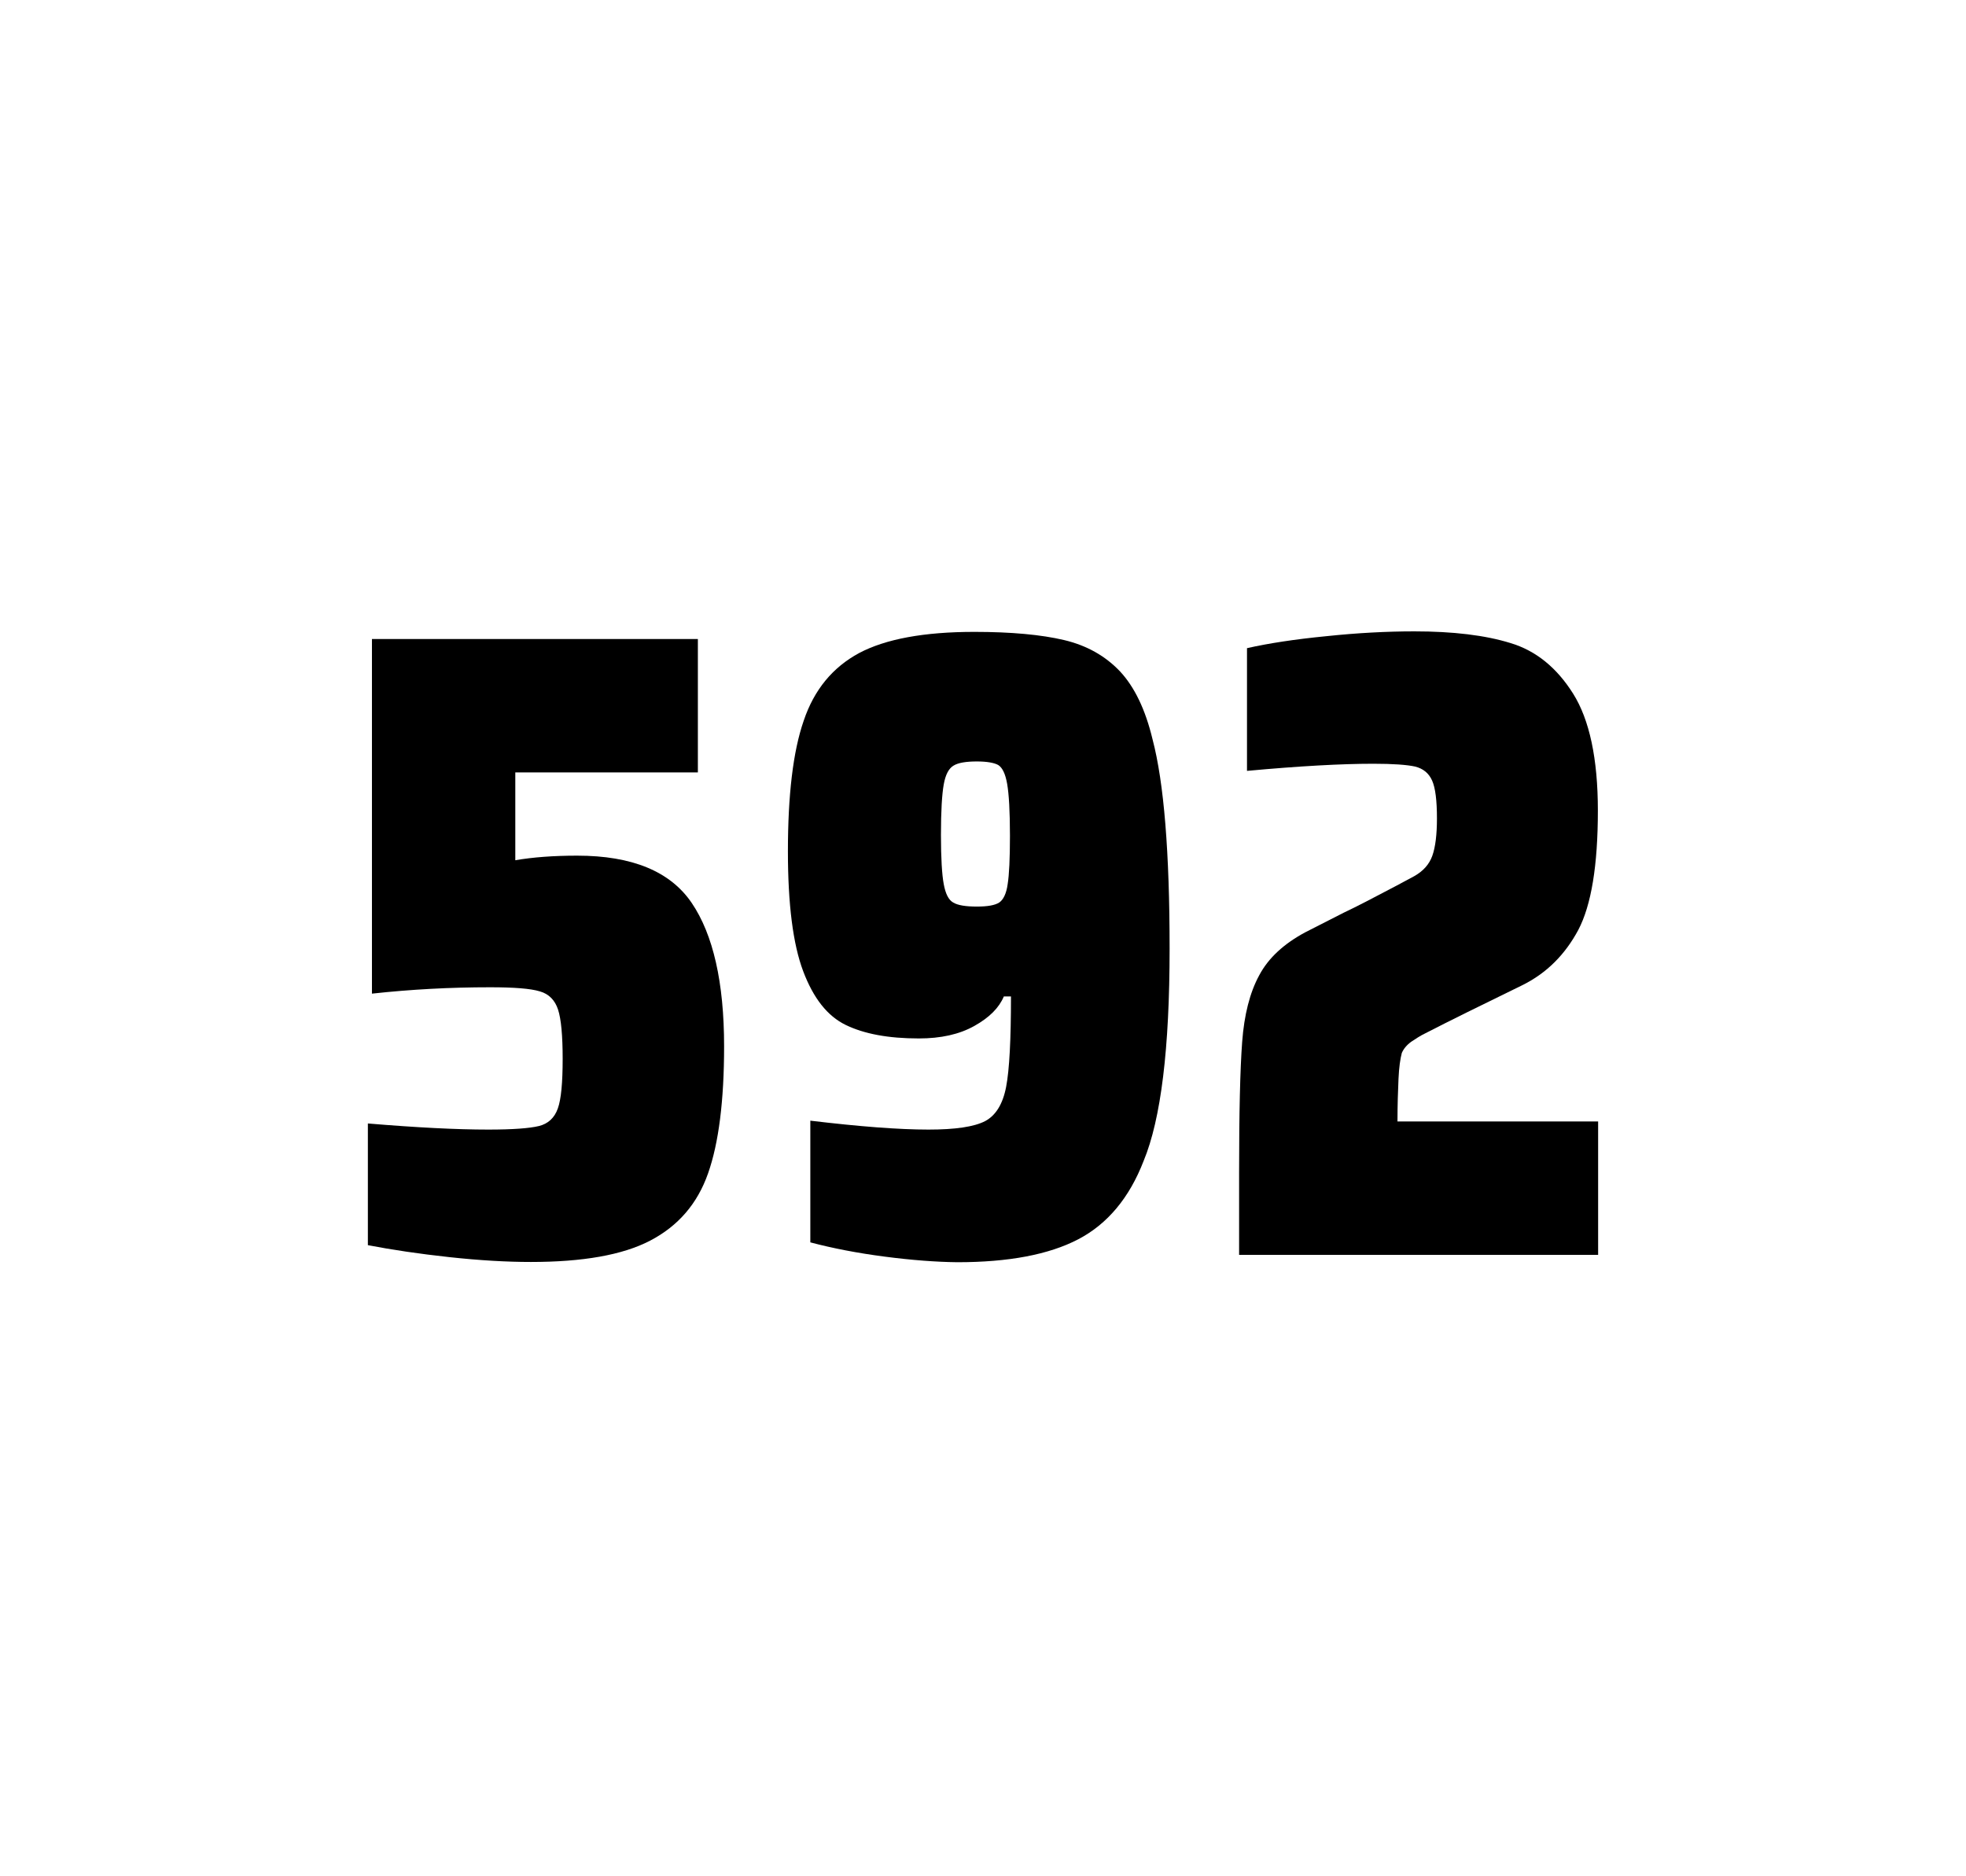
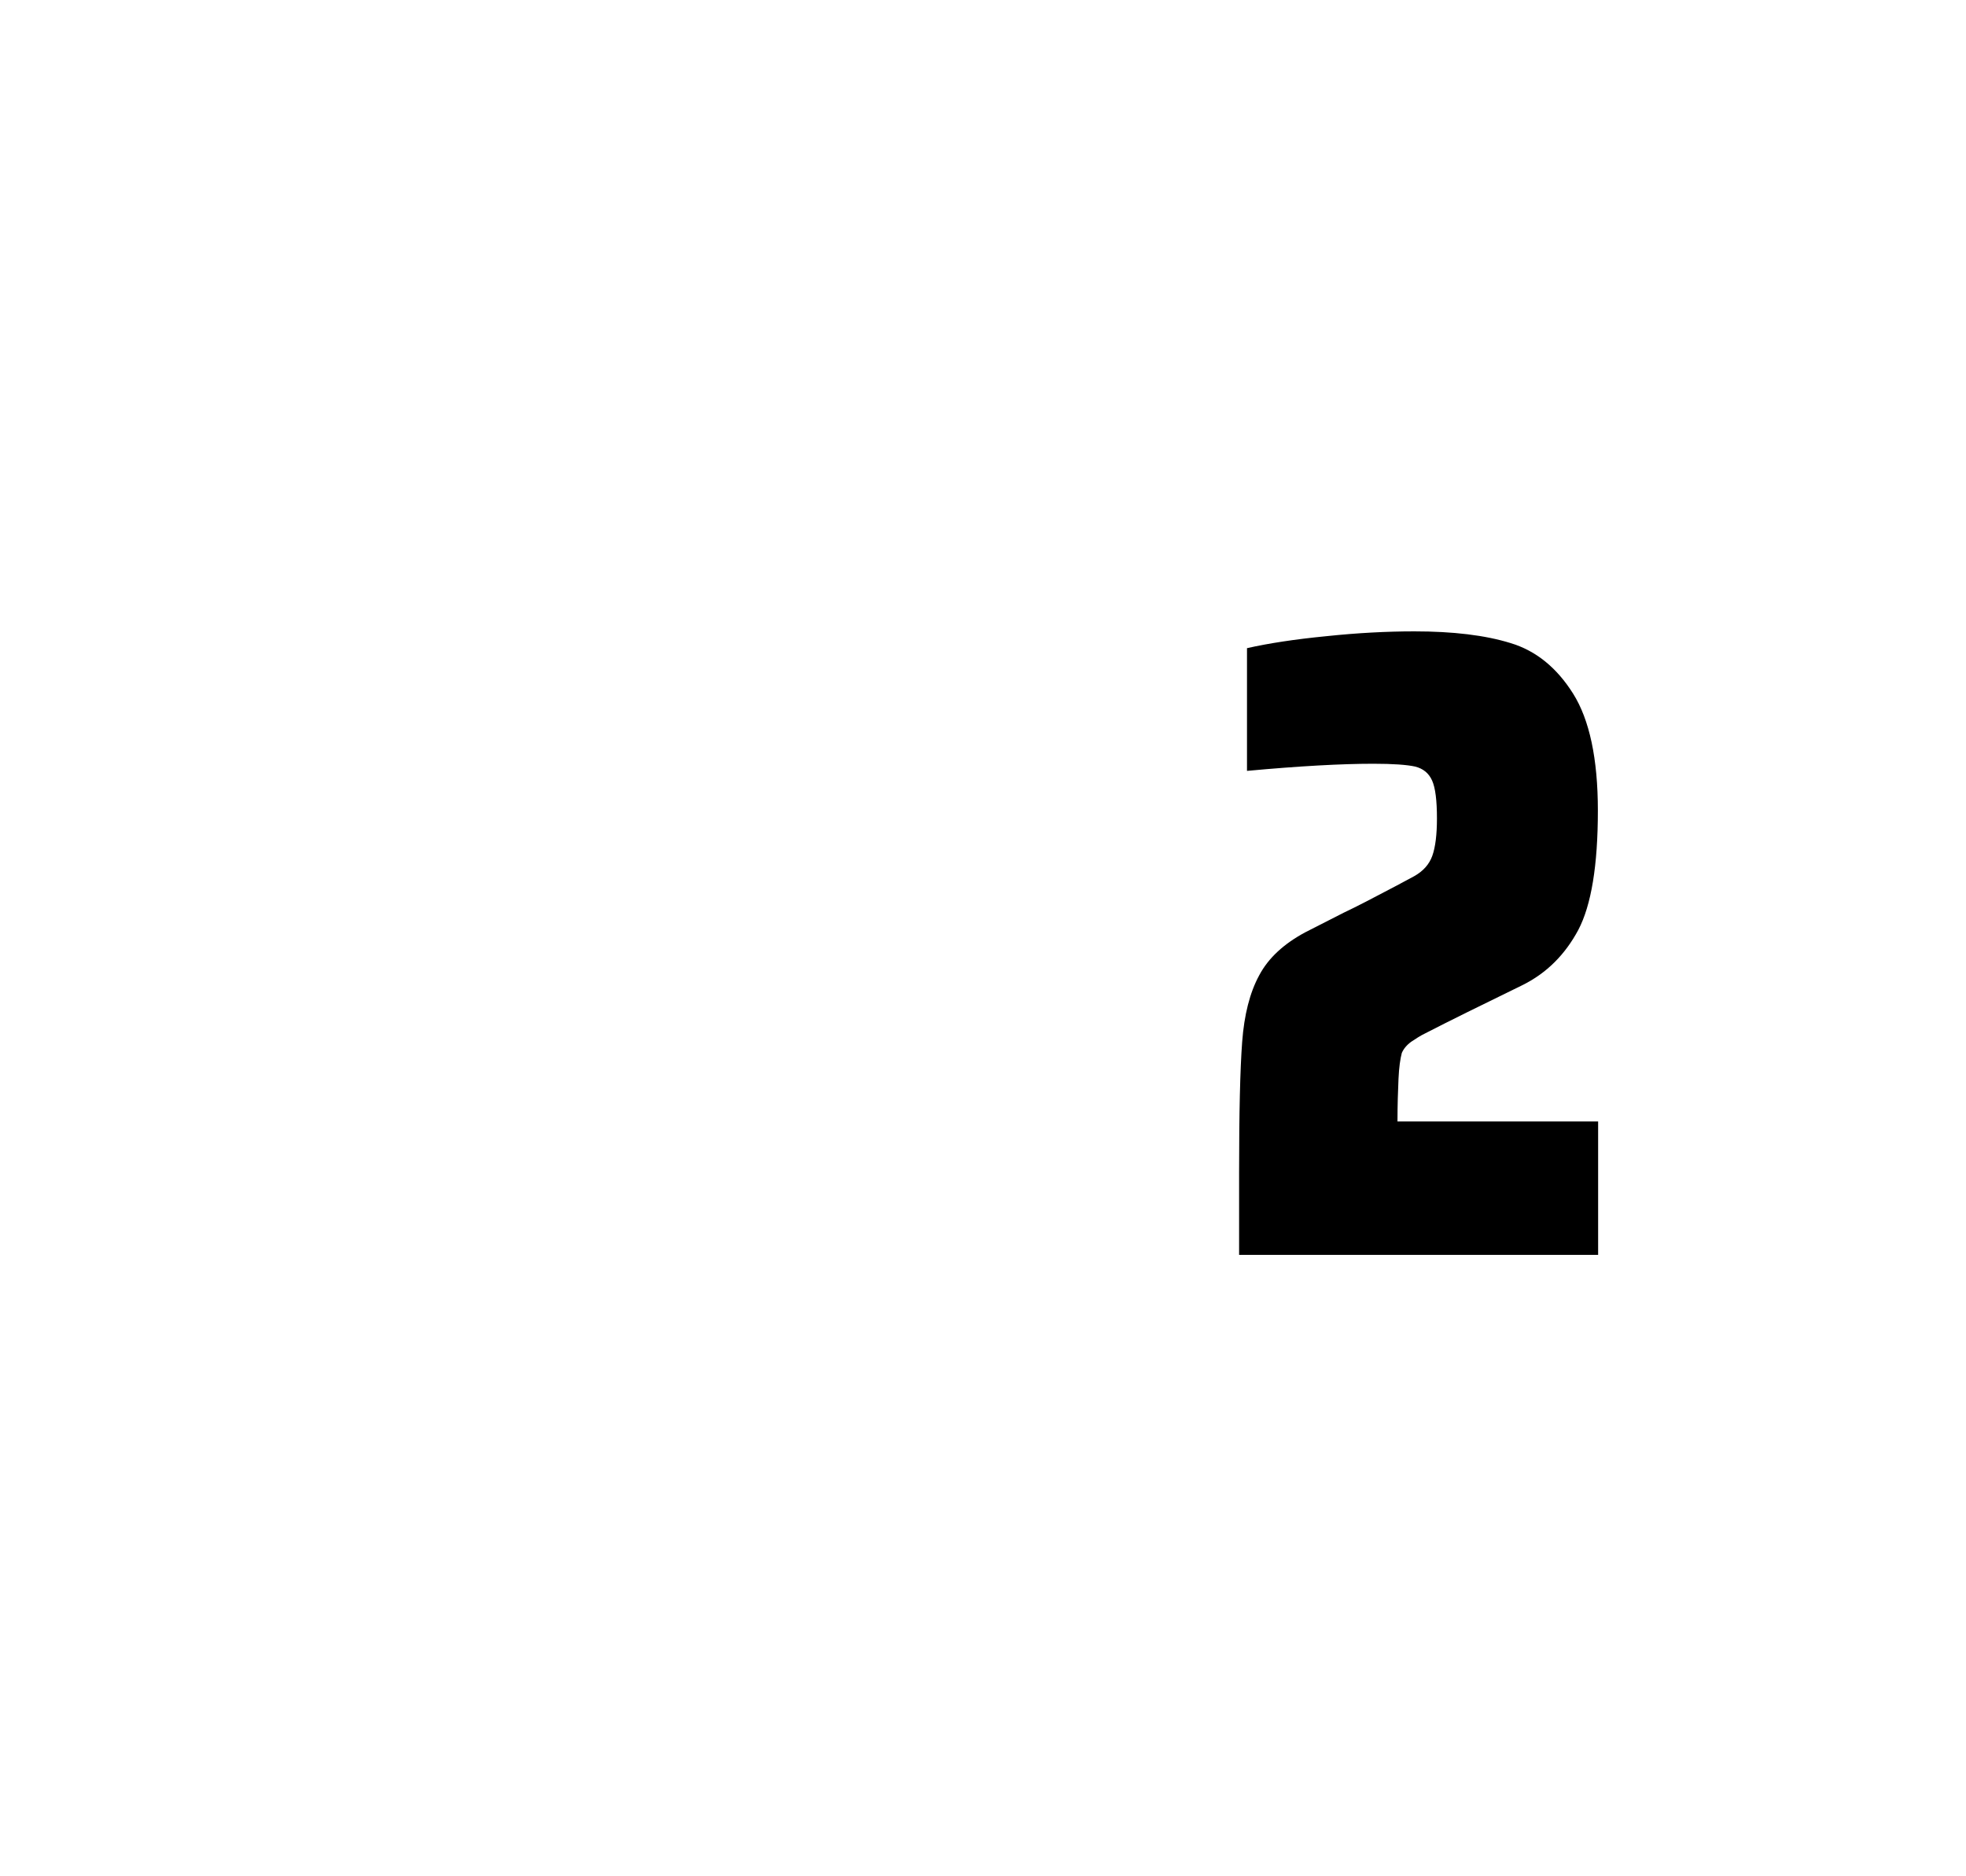
<svg xmlns="http://www.w3.org/2000/svg" version="1.1" id="wrapper" x="0px" y="0px" viewBox="0 0 772.1 737" style="enable-background:new 0 0 772.1 737;">
  <style type="text/css">
	.st0{fill:none;}
</style>
  <path id="frame" class="st0" d="M 1.5 0 L 770.5 0 C 771.3 0 772 0.7 772 1.5 L 772 735.4 C 772 736.2 771.3 736.9 770.5 736.9 L 1.5 736.9 C 0.7 736.9 0 736.2 0 735.4 L 0 1.5 C 0 0.7 0.7 0 1.5 0 Z" />
  <g id="numbers">
-     <path id="five" d="M 191.773 443.7 C 201.373 443.7 207.973 443.2 211.673 442.3 C 215.273 441.4 217.773 439.1 219.073 435.4 C 220.373 431.8 220.973 425.3 220.973 415.9 C 220.973 406.8 220.373 400.3 219.173 396.6 C 217.973 392.9 215.573 390.4 211.973 389.4 C 208.373 388.3 201.873 387.8 192.473 387.8 C 176.973 387.8 161.573 388.6 146.073 390.3 L 146.073 251 L 274.073 251 L 274.073 303.4 L 202.373 303.4 L 202.373 337.9 C 209.373 336.7 217.473 336.1 226.673 336.1 C 248.273 336.1 263.273 342.3 271.673 354.7 C 280.073 367.1 284.373 385.9 284.373 411 C 284.373 432.3 282.273 449 278.073 460.9 C 273.873 472.9 266.273 481.6 255.373 487.3 C 244.473 493 228.773 495.7 208.473 495.7 C 199.073 495.7 188.473 495.1 176.473 493.8 C 164.473 492.5 153.873 490.9 144.473 489.1 L 144.473 441.3 C 163.573 442.9 179.373 443.7 191.773 443.7 Z" />
-     <path id="nine" d="M 347.435 493.6 C 336.635 492.2 326.935 490.3 318.235 488 L 318.235 440.2 C 337.435 442.5 352.935 443.7 364.635 443.7 C 375.235 443.7 382.535 442.6 386.835 440.4 C 391.035 438.2 393.835 433.7 395.135 426.9 C 396.435 420.1 397.035 408.3 397.035 391.4 L 394.235 391.4 C 392.335 395.9 388.535 399.7 382.635 403 C 376.735 406.3 369.535 407.9 360.835 407.9 C 348.835 407.9 339.335 406.1 332.135 402.6 C 324.935 399.1 319.435 392.1 315.435 381.5 C 311.435 370.9 309.435 355.2 309.435 334.4 C 309.435 312.4 311.435 295.2 315.635 283.1 C 319.735 270.9 327.035 262.1 337.435 256.5 C 347.835 251 362.935 248.2 382.635 248.2 C 397.135 248.2 408.935 249.3 417.835 251.4 C 426.735 253.5 434.035 257.6 439.835 263.7 C 445.535 269.8 449.835 278.7 452.635 290.4 C 457.135 307.5 459.335 334.9 459.335 372.7 C 459.335 411.9 455.935 439.6 449.135 456 C 443.535 470.5 434.935 480.8 423.435 486.8 C 411.935 492.8 396.135 495.8 375.935 495.8 C 367.635 495.7 358.135 495 347.435 493.6 Z M 392.435 354.5 C 394.035 353.4 395.235 351 395.735 347.3 C 396.335 343.6 396.635 337.2 396.635 328.3 C 396.635 318.7 396.235 311.9 395.535 307.9 C 394.835 303.9 393.635 301.5 392.035 300.5 C 390.435 299.6 387.535 299.1 383.635 299.1 C 379.435 299.1 376.335 299.6 374.535 300.7 C 372.635 301.8 371.335 304.2 370.635 308.1 C 369.935 312 369.535 318.6 369.535 328 C 369.535 337.1 369.935 343.6 370.635 347.3 C 371.335 351.1 372.535 353.5 374.335 354.5 C 376.135 355.6 379.235 356.1 383.635 356.1 C 387.835 356.1 390.735 355.6 392.435 354.5 Z" />
    <path id="two" d="M 549.227 423.8 C 549.027 428.4 548.827 433.9 548.827 440.5 L 627.627 440.5 L 627.627 492.9 L 486.627 492.9 L 486.627 460.5 C 486.627 437.1 487.027 420 487.827 409.3 C 488.627 398.6 490.827 389.9 494.527 383.1 C 498.127 376.3 504.227 370.7 512.627 366.2 L 527.727 358.5 C 532.627 356.2 539.527 352.6 548.427 347.9 C 549.327 347.4 551.627 346.2 555.327 344.2 C 558.927 342.2 561.327 339.5 562.527 336.1 C 563.727 332.7 564.327 327.8 564.327 321.5 C 564.327 314.5 563.727 309.5 562.427 306.6 C 561.127 303.7 558.927 301.9 555.727 301.1 C 552.527 300.4 547.127 300 539.327 300 C 526.927 300 510.327 300.9 489.727 302.8 L 489.727 254.6 C 498.127 252.7 508.527 251.1 520.827 249.9 C 533.127 248.6 544.727 248 555.427 248 C 570.627 248 583.227 249.5 593.227 252.6 C 603.227 255.6 611.427 262.3 617.827 272.5 C 624.227 282.7 627.527 298 627.527 318.4 C 627.527 340 624.927 355.6 619.827 365.3 C 614.627 375 607.427 382.2 598.027 386.9 C 581.627 394.9 568.827 401.2 559.727 405.9 C 557.827 406.8 556.027 408 554.227 409.2 C 552.427 410.5 551.227 412 550.527 413.6 C 549.927 415.9 549.427 419.2 549.227 423.8 Z" />
  </g>
</svg>